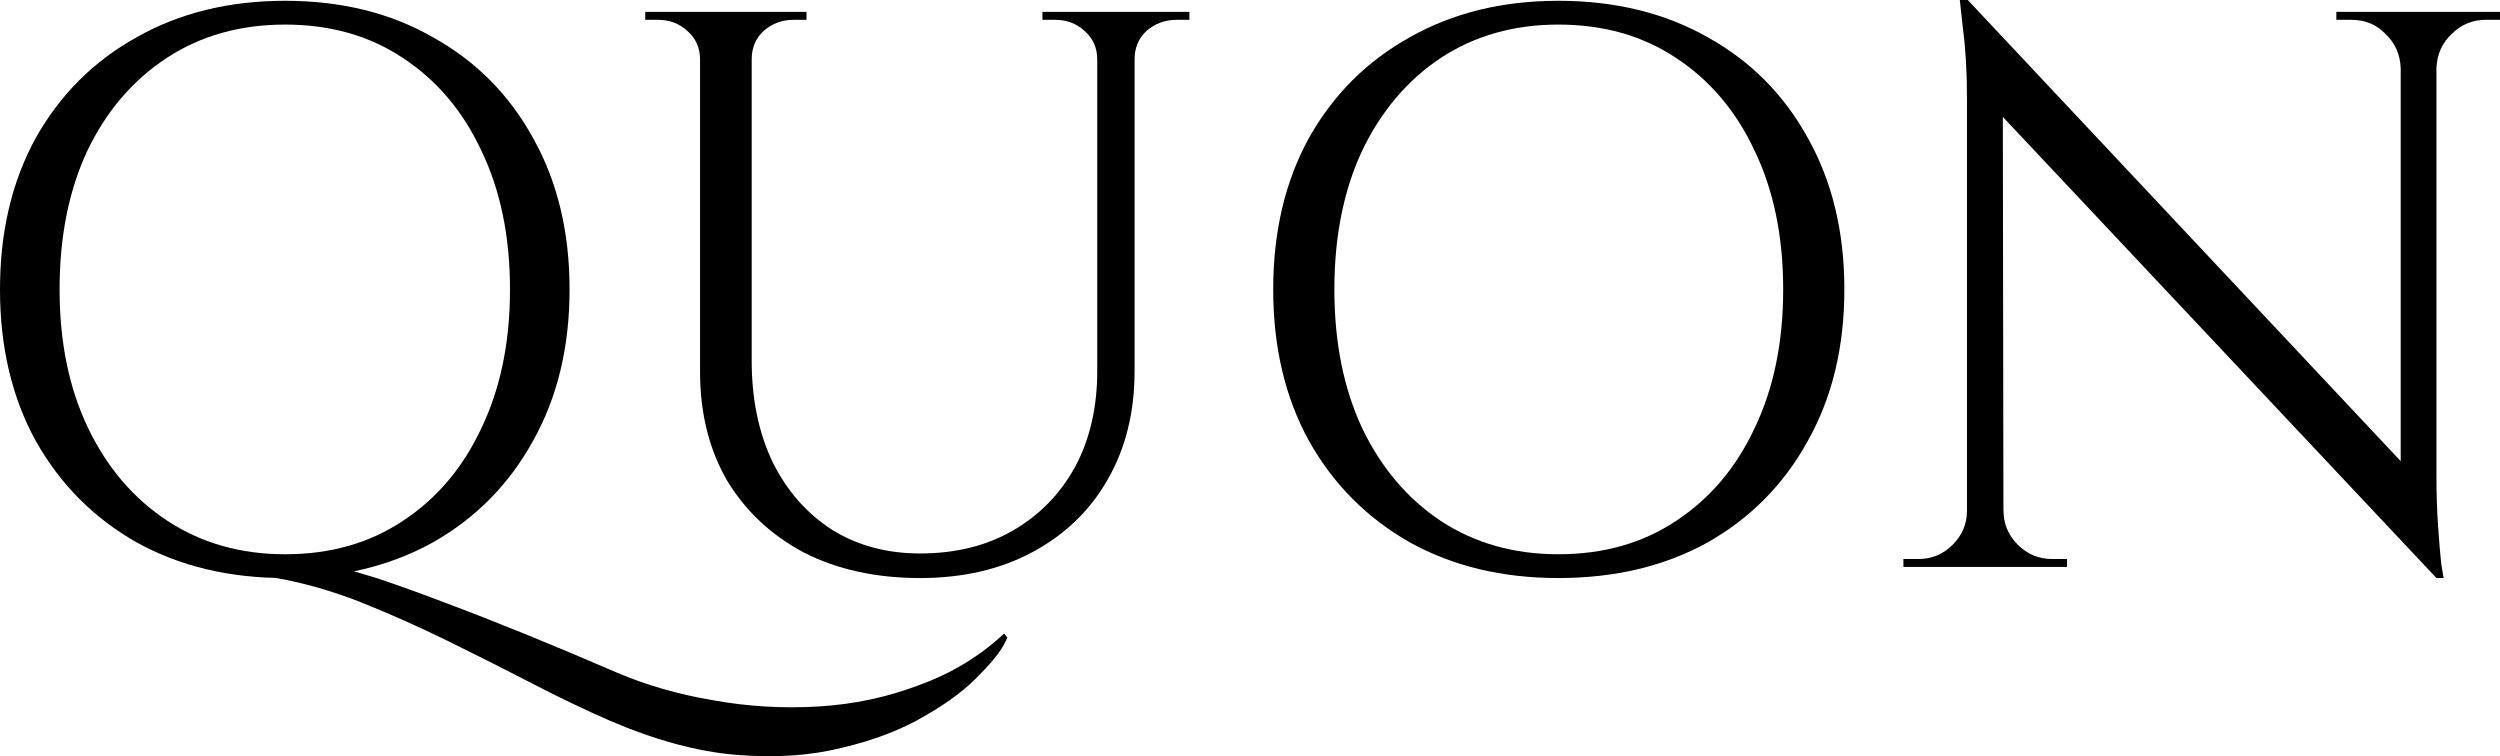
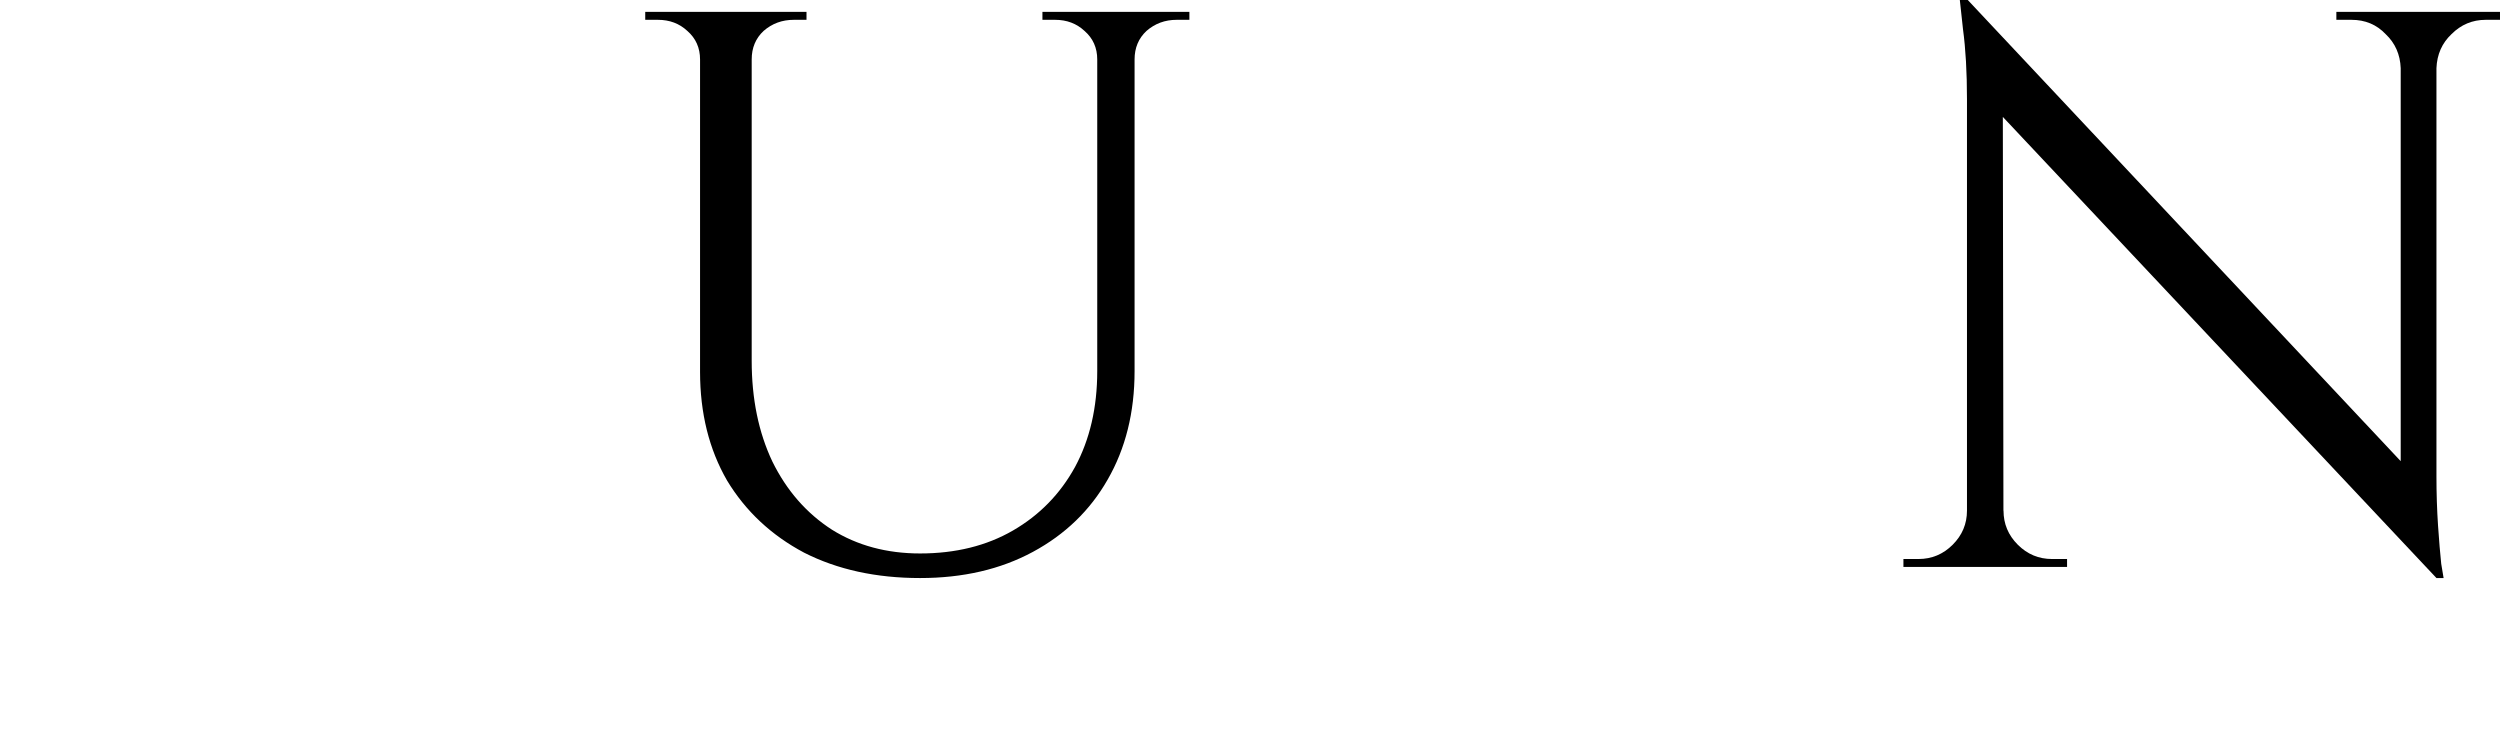
<svg xmlns="http://www.w3.org/2000/svg" width="281" height="85" viewBox="0 0 281 85" fill="none">
-   <path d="M31.072 64.972L31.965 62.655C33.036 62.655 34.435 62.863 36.161 63.279C37.947 63.695 40.001 64.259 42.322 64.972C44.644 65.745 47.203 66.666 50.001 67.735C52.858 68.805 55.894 69.993 59.108 71.3C62.323 72.607 65.716 74.033 69.287 75.578C72.621 77.004 76.222 78.044 80.091 78.698C84.02 79.411 87.978 79.648 91.966 79.411C95.954 79.173 99.734 78.371 103.306 77.004C106.937 75.697 110.121 73.766 112.86 71.211L113.217 71.657C112.8 72.786 111.788 74.152 110.181 75.756C108.633 77.42 106.55 78.995 103.931 80.48C101.312 82.025 98.216 83.213 94.645 84.045C91.133 84.936 87.174 85.204 82.77 84.847C78.424 84.491 73.692 83.213 68.573 81.015C65.835 79.826 62.918 78.43 59.823 76.826C56.727 75.222 53.543 73.617 50.269 72.013C46.995 70.409 43.721 68.953 40.447 67.646C37.233 66.398 34.108 65.507 31.072 64.972ZM32.054 0.089C38.364 0.089 43.9 1.456 48.662 4.189C53.483 6.863 57.233 10.636 59.912 15.508C62.65 20.38 64.019 26.054 64.019 32.531C64.019 39.007 62.65 44.681 59.912 49.554C57.233 54.426 53.483 58.228 48.662 60.962C43.84 63.635 38.304 64.972 32.054 64.972C25.745 64.972 20.179 63.635 15.357 60.962C10.536 58.228 6.756 54.426 4.018 49.554C1.339 44.681 0 39.007 0 32.531C0 26.054 1.339 20.38 4.018 15.508C6.756 10.636 10.536 6.863 15.357 4.189C20.179 1.456 25.745 0.089 32.054 0.089ZM32.054 62.298C37.114 62.298 41.519 61.051 45.269 58.555C49.078 56.06 52.025 52.584 54.108 48.128C56.251 43.671 57.323 38.472 57.323 32.531C57.323 26.589 56.251 21.39 54.108 16.934C52.025 12.477 49.078 9.002 45.269 6.506C41.519 4.011 37.114 2.763 32.054 2.763C26.995 2.763 22.56 4.011 18.75 6.506C14.941 9.002 11.964 12.477 9.822 16.934C7.738 21.39 6.697 26.589 6.697 32.531C6.697 38.472 7.768 43.671 9.911 48.128C12.054 52.584 15.03 56.06 18.84 58.555C22.649 61.051 27.054 62.298 32.054 62.298Z" fill="black" />
  <path d="M84.49 1.337V40.552C84.49 44.83 85.264 48.603 86.811 51.871C88.418 55.139 90.651 57.694 93.508 59.536C96.365 61.318 99.669 62.209 103.419 62.209C107.407 62.209 110.889 61.348 113.865 59.625C116.842 57.902 119.163 55.525 120.83 52.495C122.497 49.405 123.33 45.81 123.33 41.711V1.337H127.526V41.711C127.526 46.345 126.515 50.415 124.491 53.921C122.526 57.367 119.729 60.07 116.098 62.031C112.467 63.992 108.24 64.972 103.419 64.972C98.478 64.972 94.133 64.022 90.383 62.12C86.692 60.16 83.805 57.456 81.722 54.01C79.698 50.504 78.686 46.434 78.686 41.8V1.337H84.49ZM78.954 1.337V6.684H78.686C78.686 5.377 78.21 4.308 77.257 3.476C76.365 2.644 75.263 2.228 73.954 2.228C73.954 2.228 73.716 2.228 73.24 2.228C72.763 2.228 72.525 2.228 72.525 2.228V1.337H78.954ZM90.651 1.337V2.228C90.651 2.228 90.412 2.228 89.936 2.228C89.46 2.228 89.222 2.228 89.222 2.228C87.912 2.228 86.781 2.644 85.829 3.476C84.936 4.308 84.49 5.377 84.49 6.684H84.311V1.337H90.651ZM123.598 1.337V6.684H123.33C123.33 5.377 122.854 4.308 121.901 3.476C121.008 2.644 119.907 2.228 118.598 2.228C118.598 2.228 118.36 2.228 117.883 2.228C117.407 2.228 117.169 2.228 117.169 2.228V1.337H123.598ZM133.687 1.337V2.228C133.687 2.228 133.449 2.228 132.973 2.228C132.497 2.228 132.259 2.228 132.259 2.228C130.949 2.228 129.818 2.644 128.866 3.476C127.973 4.308 127.526 5.377 127.526 6.684H127.348V1.337H133.687Z" fill="black" />
-   <path d="M175.162 0.089C181.531 0.089 187.127 1.456 191.948 4.189C196.77 6.863 200.52 10.636 203.198 15.508C205.937 20.38 207.306 26.054 207.306 32.531C207.306 39.007 205.937 44.681 203.198 49.554C200.52 54.426 196.77 58.228 191.948 60.962C187.127 63.635 181.531 64.972 175.162 64.972C168.852 64.972 163.287 63.635 158.465 60.962C153.644 58.228 149.864 54.426 147.126 49.554C144.447 44.681 143.108 39.007 143.108 32.531C143.108 26.054 144.447 20.38 147.126 15.508C149.864 10.636 153.644 6.863 158.465 4.189C163.287 1.456 168.852 0.089 175.162 0.089ZM175.162 62.298C180.222 62.298 184.627 61.051 188.377 58.555C192.186 56.06 195.133 52.584 197.216 48.128C199.359 43.671 200.43 38.472 200.43 32.531C200.43 26.589 199.359 21.39 197.216 16.934C195.133 12.477 192.186 9.002 188.377 6.506C184.627 4.011 180.222 2.763 175.162 2.763C170.162 2.763 165.757 4.011 161.948 6.506C158.197 9.002 155.251 12.477 153.108 16.934C151.025 21.39 149.983 26.589 149.983 32.531C149.983 38.472 151.025 43.671 153.108 48.128C155.251 52.584 158.197 56.06 161.948 58.555C165.757 61.051 170.162 62.298 175.162 62.298Z" fill="black" />
  <path d="M221.177 0L273.053 55.258L273.857 64.972L221.981 9.804L221.177 0ZM221.356 57.397V63.724H213.945V62.833C213.945 62.833 214.213 62.833 214.749 62.833C215.284 62.833 215.582 62.833 215.641 62.833C217.13 62.833 218.409 62.298 219.481 61.229C220.552 60.16 221.088 58.882 221.088 57.397H221.356ZM225.195 57.397C225.195 58.882 225.731 60.16 226.802 61.229C227.874 62.298 229.154 62.833 230.642 62.833C230.701 62.833 230.999 62.833 231.535 62.833C232.07 62.833 232.338 62.833 232.338 62.833V63.724H224.927V57.397H225.195ZM221.177 0L225.106 4.991L225.195 63.724H221.088V11.141C221.088 8.11 220.939 5.496 220.642 3.298C220.403 1.099 220.284 0 220.284 0H221.177ZM273.857 1.337V53.564C273.857 55.466 273.917 57.307 274.036 59.09C274.155 60.813 274.274 62.239 274.393 63.368C274.571 64.438 274.661 64.972 274.661 64.972H273.857L269.839 60.249V1.337H273.857ZM281 1.337V2.228C281 2.228 280.732 2.228 280.196 2.228C279.661 2.228 279.393 2.228 279.393 2.228C277.905 2.228 276.625 2.763 275.553 3.832C274.482 4.842 273.917 6.12 273.857 7.665H273.589V1.337H281ZM262.607 1.337H270.018V7.665H269.839C269.78 6.12 269.214 4.842 268.143 3.832C267.131 2.763 265.851 2.228 264.303 2.228C264.303 2.228 264.035 2.228 263.5 2.228C262.964 2.228 262.666 2.228 262.607 2.228V1.337Z" fill="black" />
</svg>